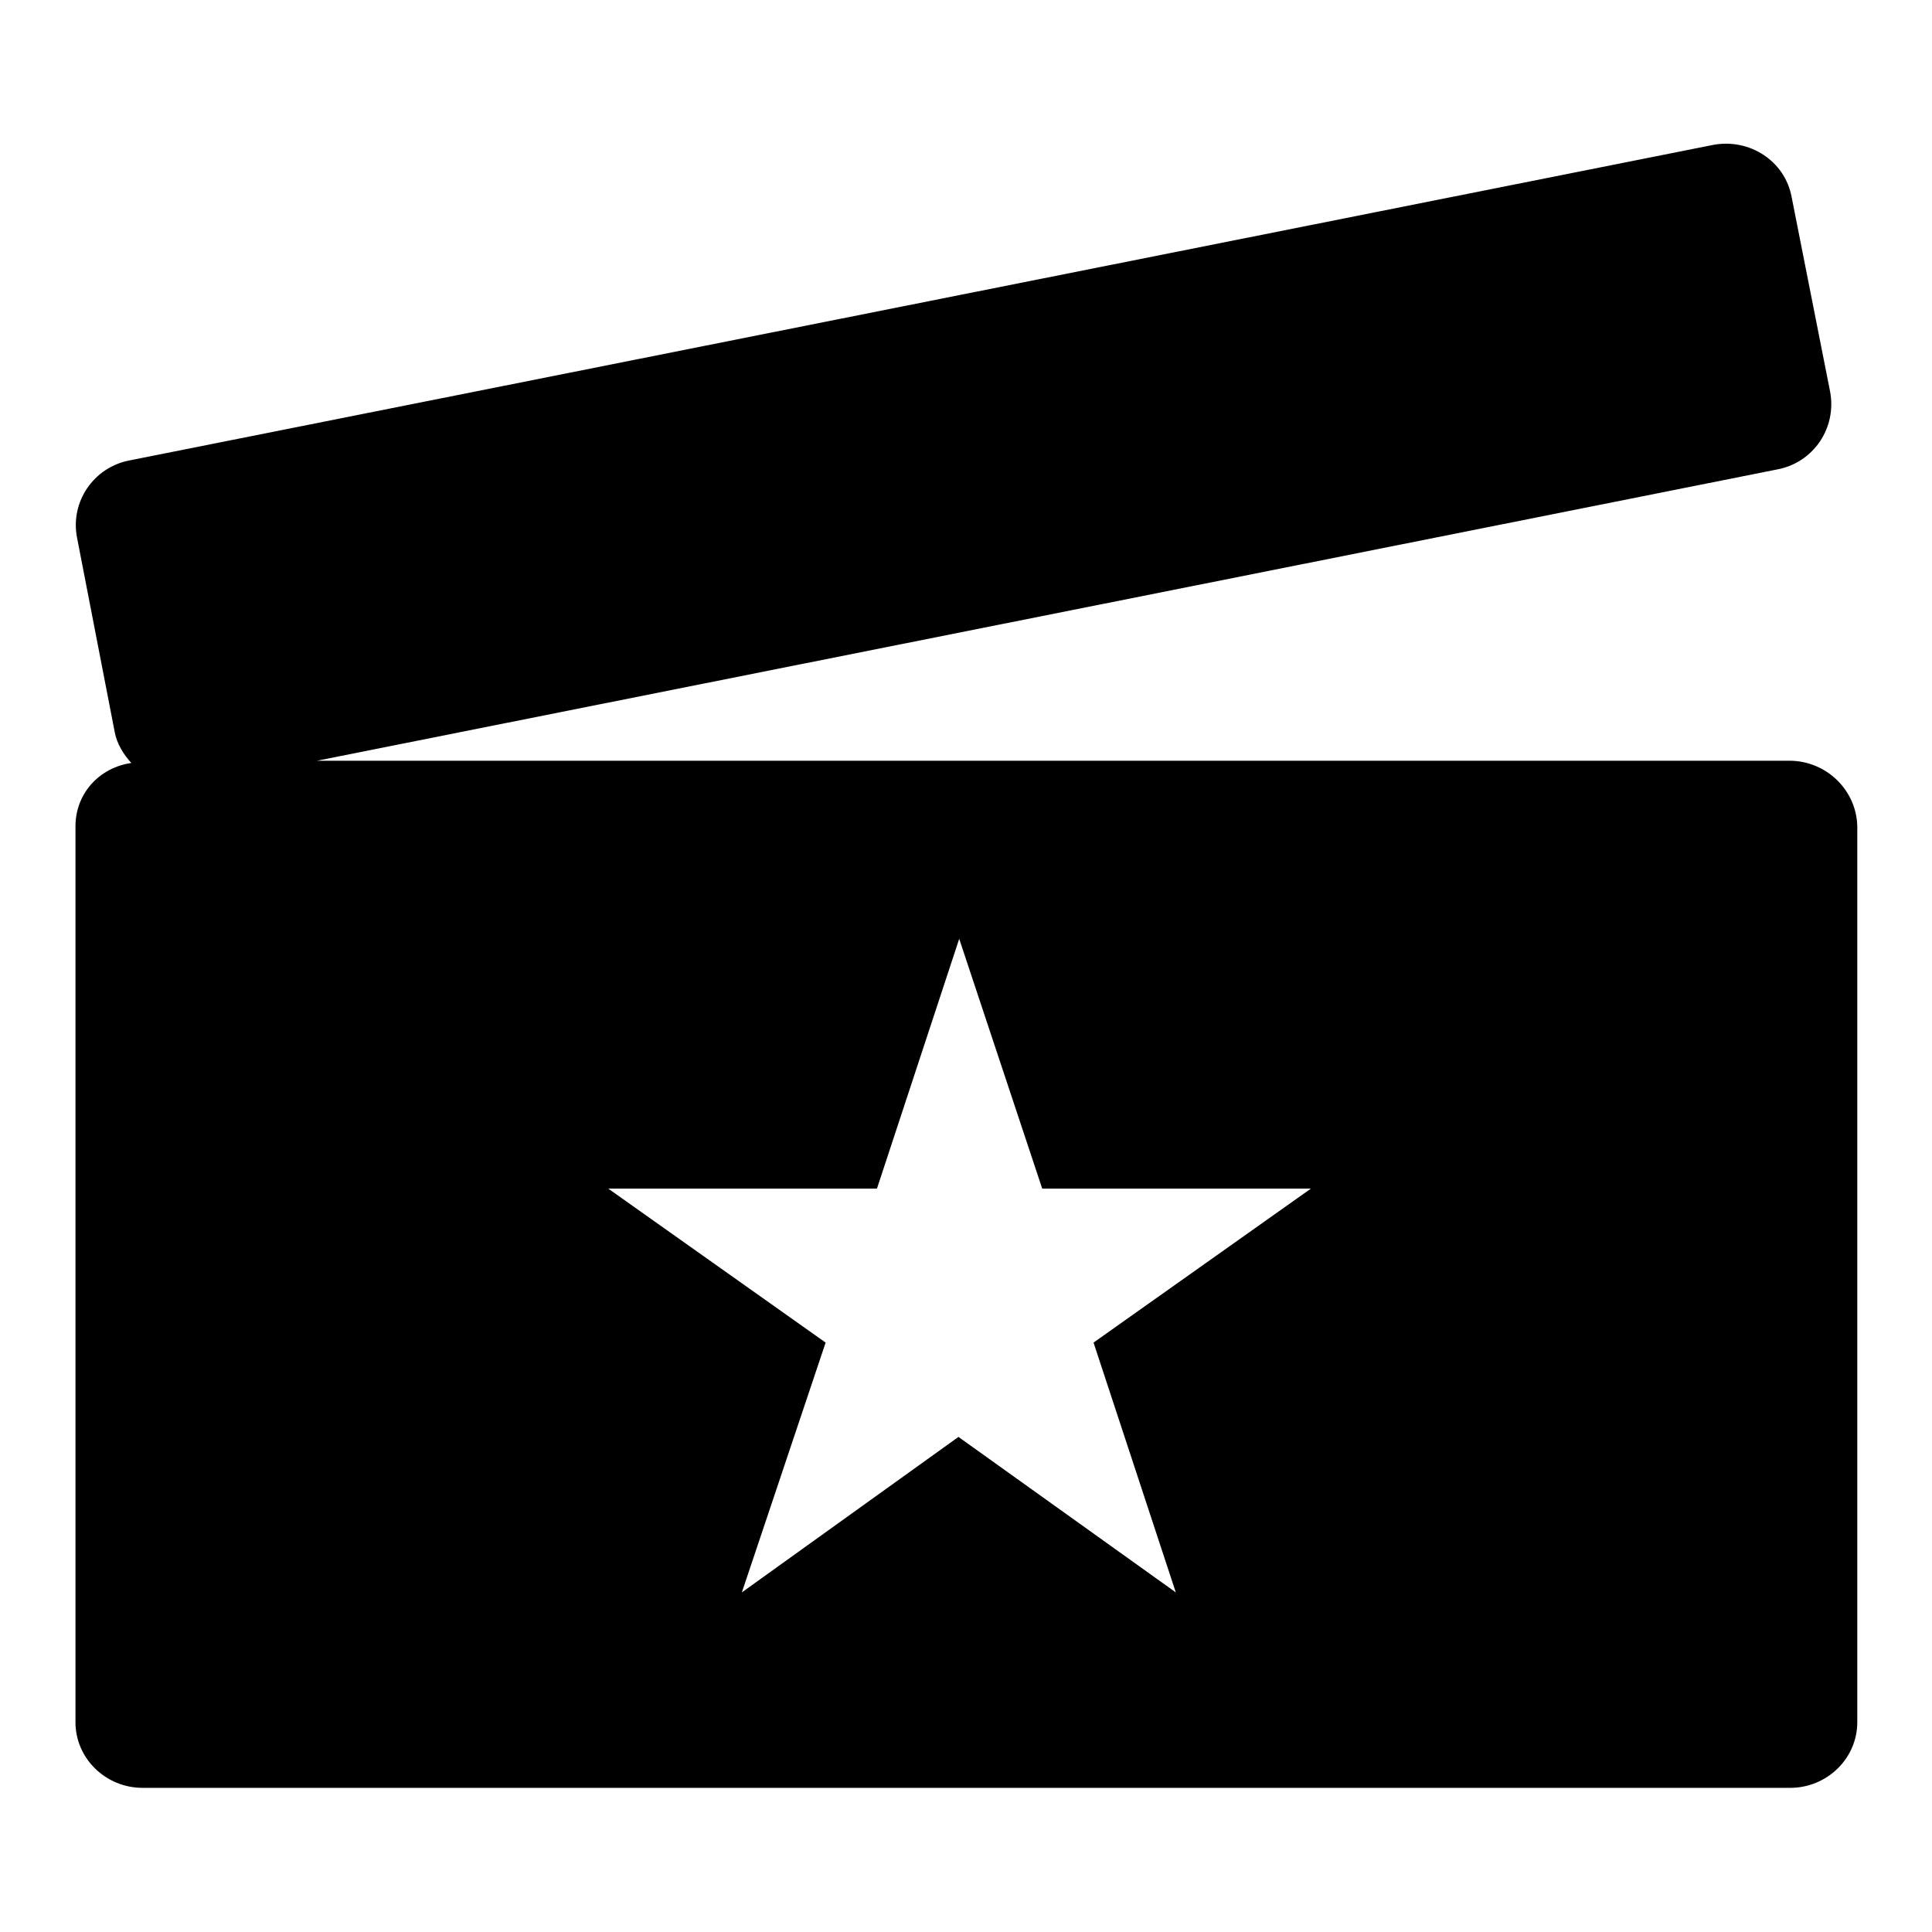
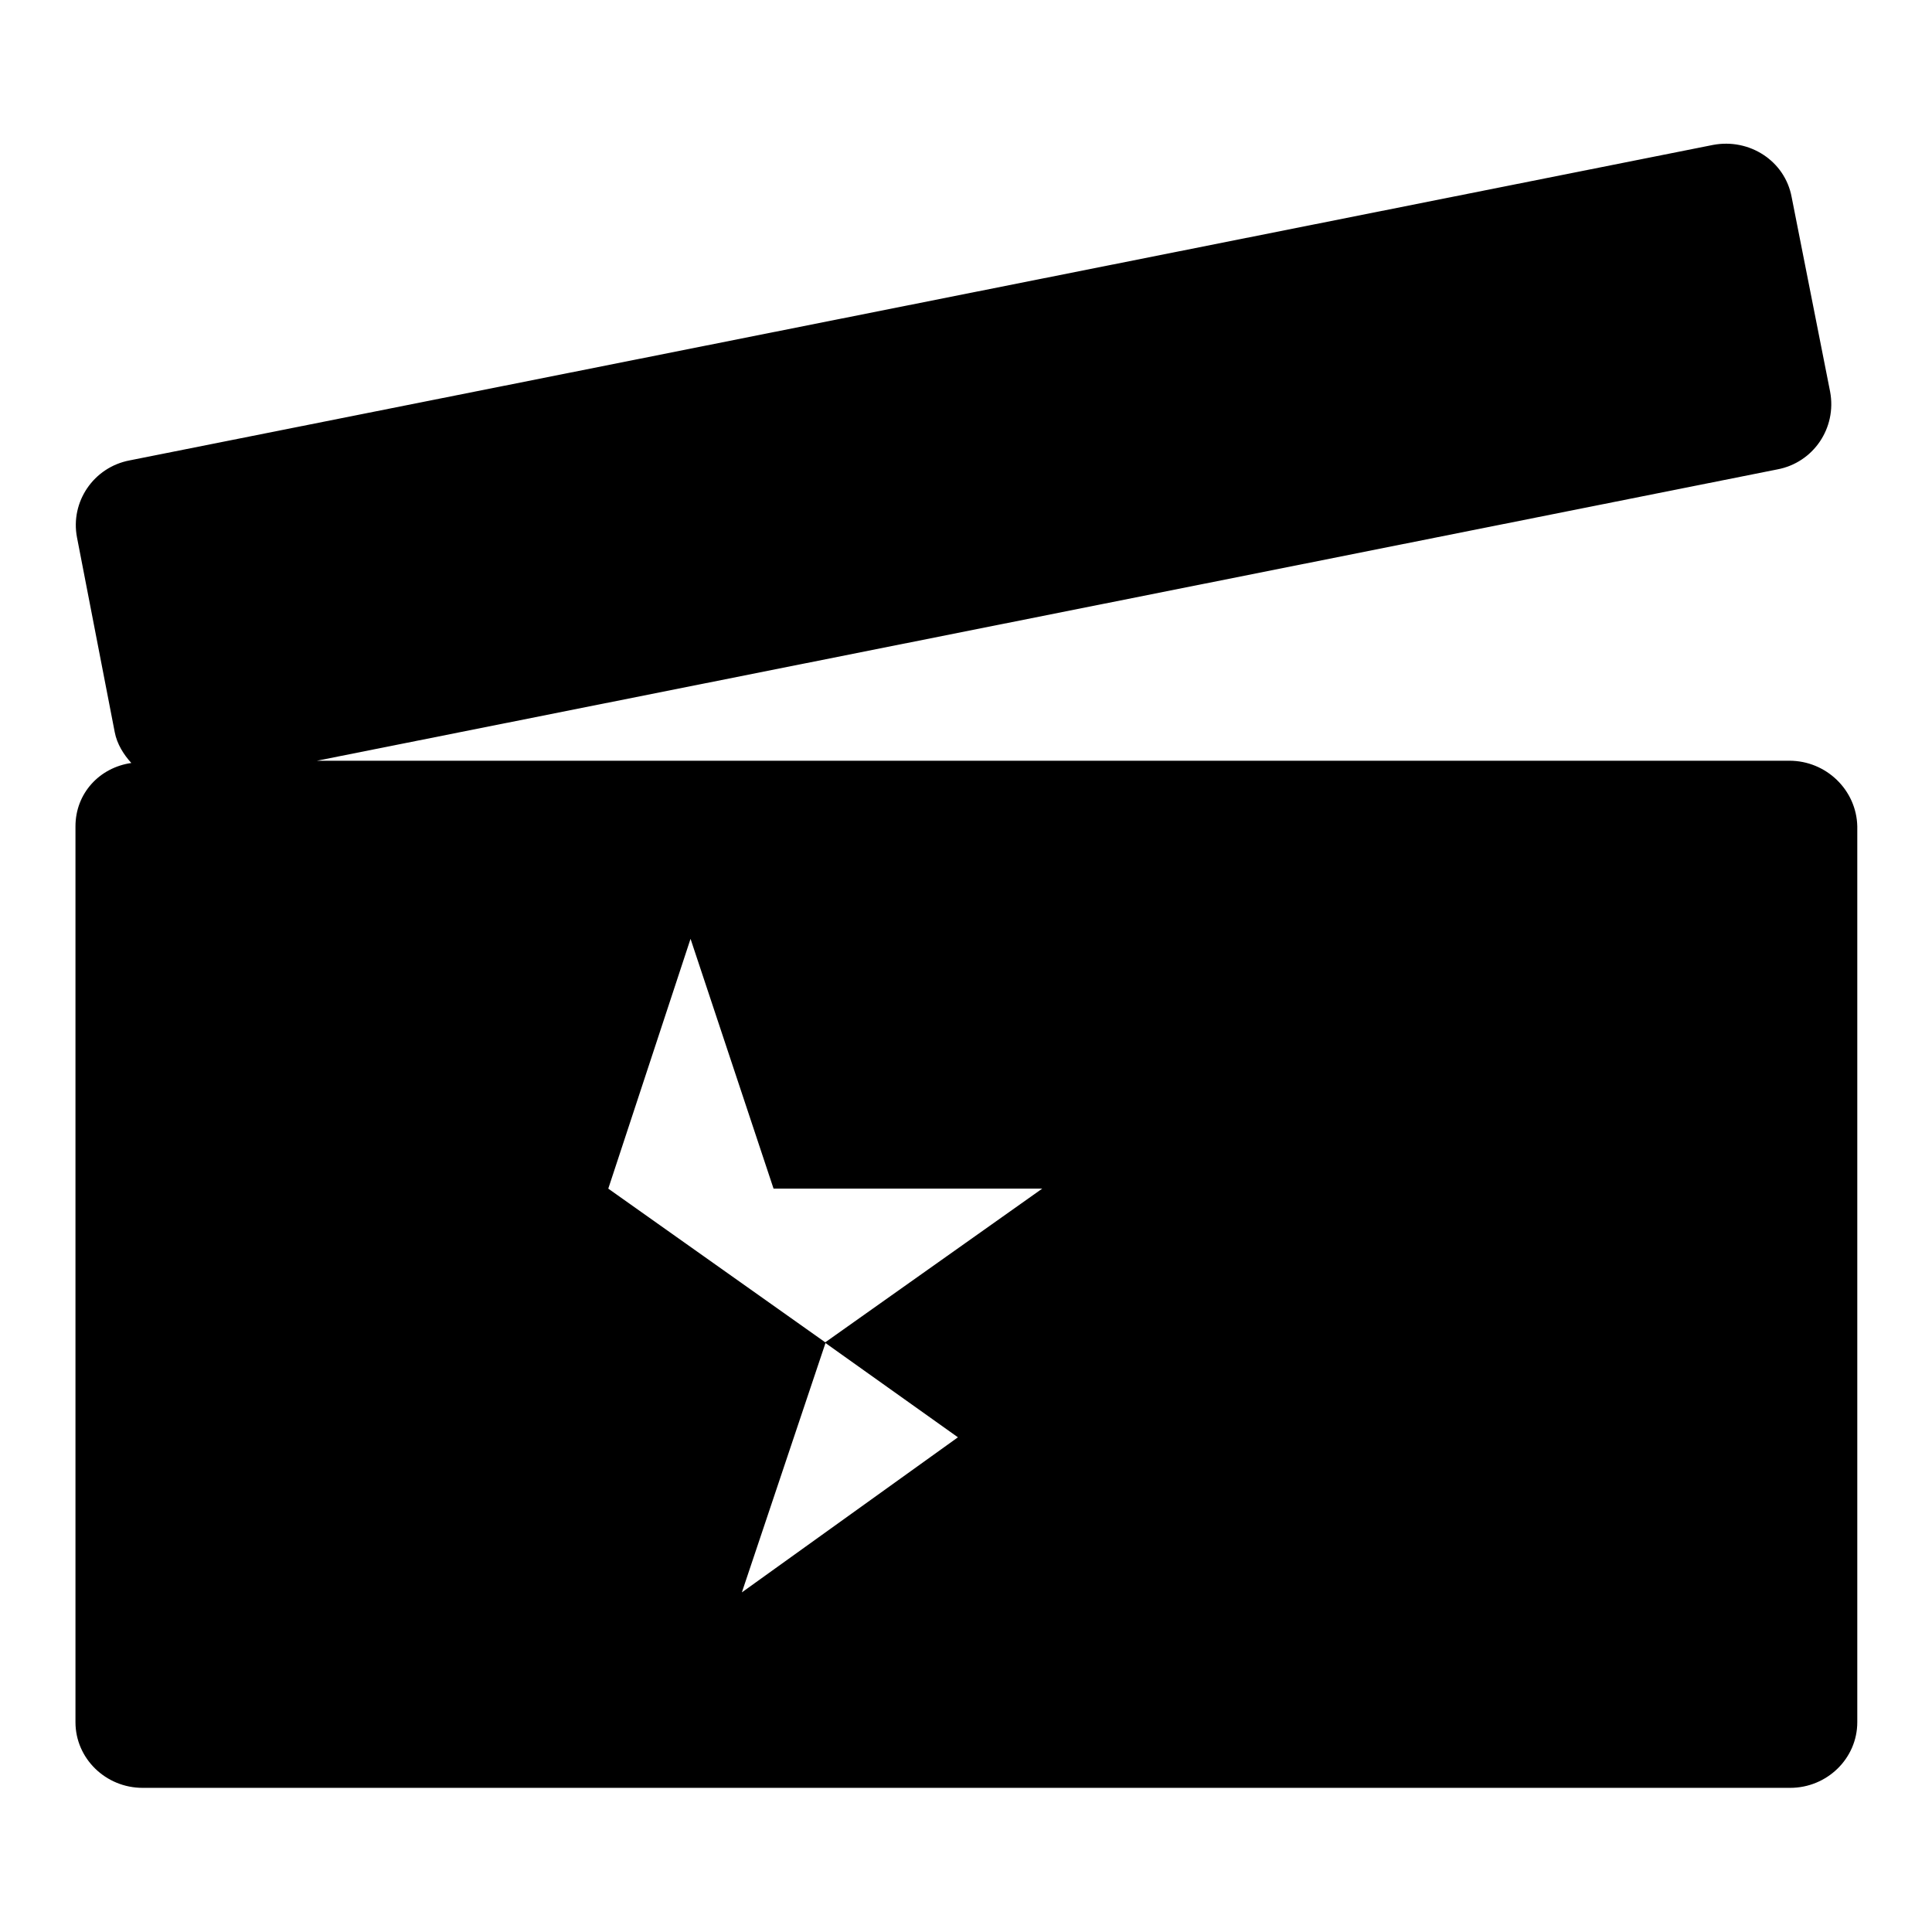
<svg xmlns="http://www.w3.org/2000/svg" version="1.1" x="0px" y="0px" viewBox="0 0 256 256" enable-background="new 0 0 256 256" xml:space="preserve">
  <g>
    <g>
-       <path fill="#000000" d="M237.1,100.8H42l193.5-38.6c4.8-0.9,7.9-5.5,7-10.3l-5.1-25.8c-0.9-4.8-5.6-7.8-10.4-6.9L17.2,61c-4.8,0.9-7.9,5.5-7,10.2L15.2,97c0.3,1.6,1.2,3,2.2,4.1c-4.2,0.6-7.4,4-7.4,8.4v118.7c0,4.8,4,8.7,8.9,8.7h218.3c4.9,0,8.9-3.9,8.9-8.7V109.5C246,104.7,242,100.8,237.1,100.8z M155.8,211L127,190.4L98.3,211l11.1-33.1l-28.8-20.4h35.6l10.9-33.1l11,33.1h35.6l-28.8,20.4L155.8,211z" />
+       <path fill="#000000" d="M237.1,100.8H42l193.5-38.6c4.8-0.9,7.9-5.5,7-10.3l-5.1-25.8c-0.9-4.8-5.6-7.8-10.4-6.9L17.2,61c-4.8,0.9-7.9,5.5-7,10.2L15.2,97c0.3,1.6,1.2,3,2.2,4.1c-4.2,0.6-7.4,4-7.4,8.4v118.7c0,4.8,4,8.7,8.9,8.7h218.3c4.9,0,8.9-3.9,8.9-8.7V109.5C246,104.7,242,100.8,237.1,100.8z M155.8,211L127,190.4L98.3,211l11.1-33.1l-28.8-20.4l10.9-33.1l11,33.1h35.6l-28.8,20.4L155.8,211z" />
    </g>
  </g>
</svg>